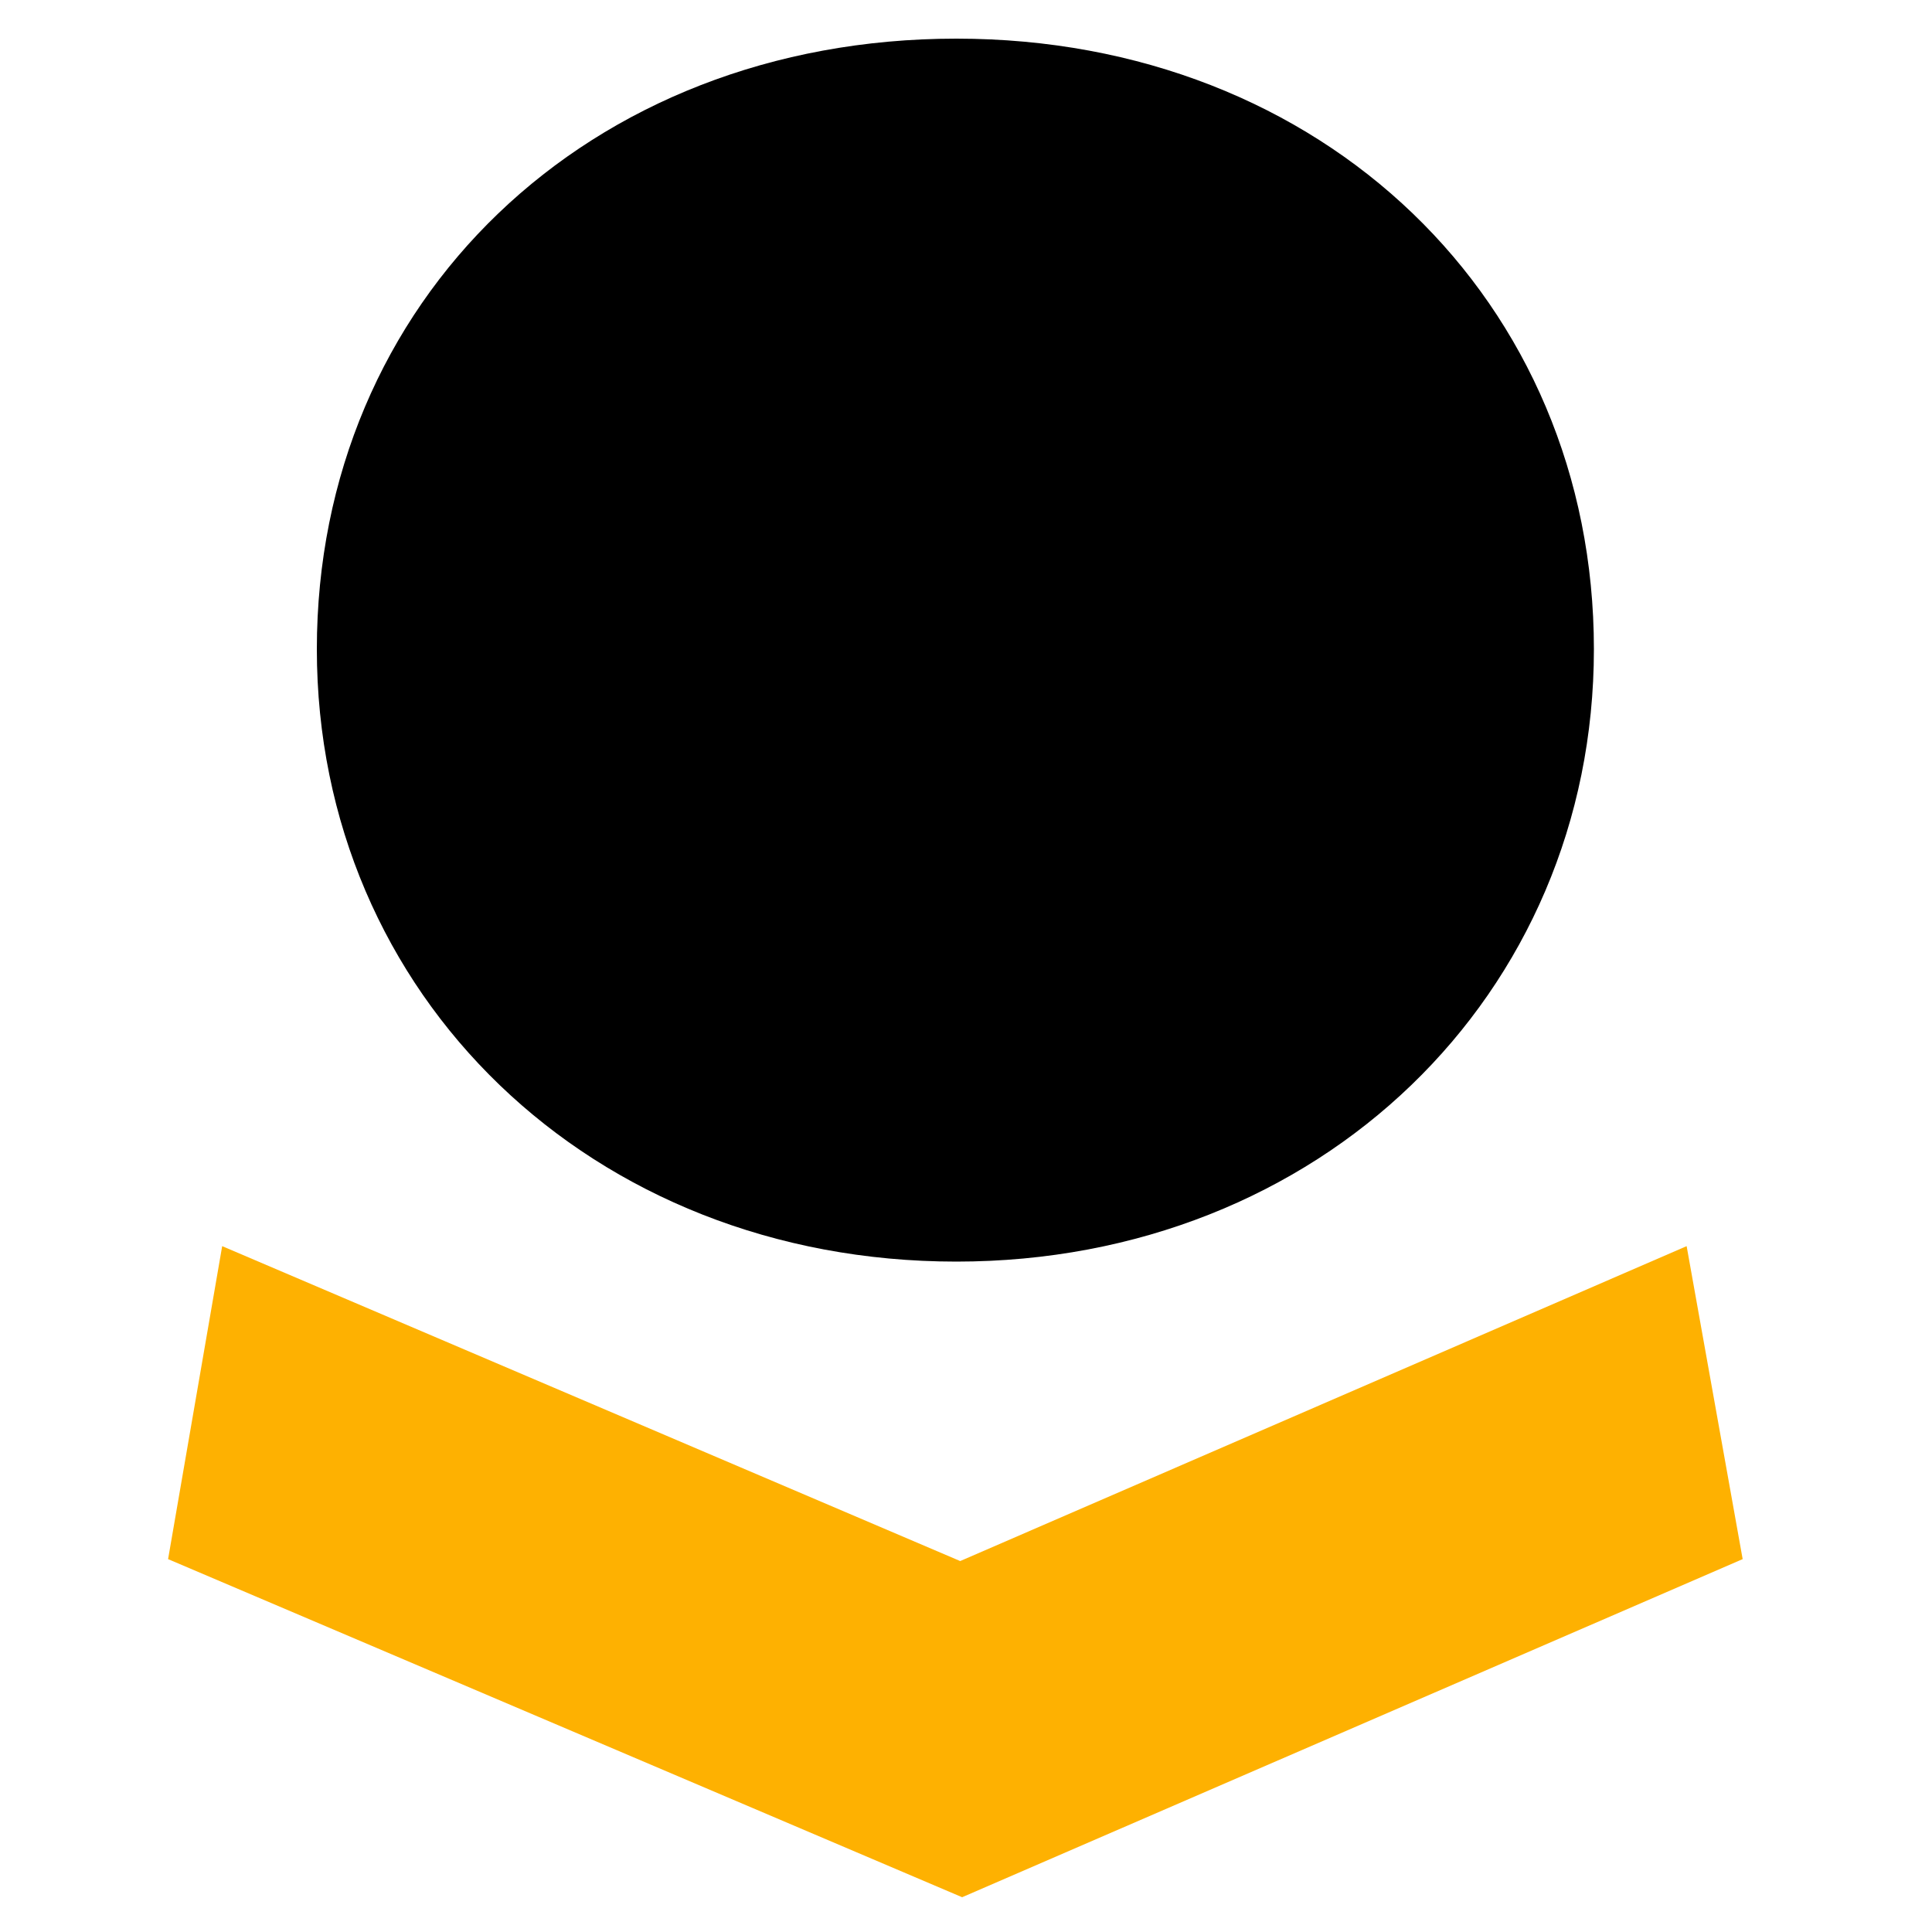
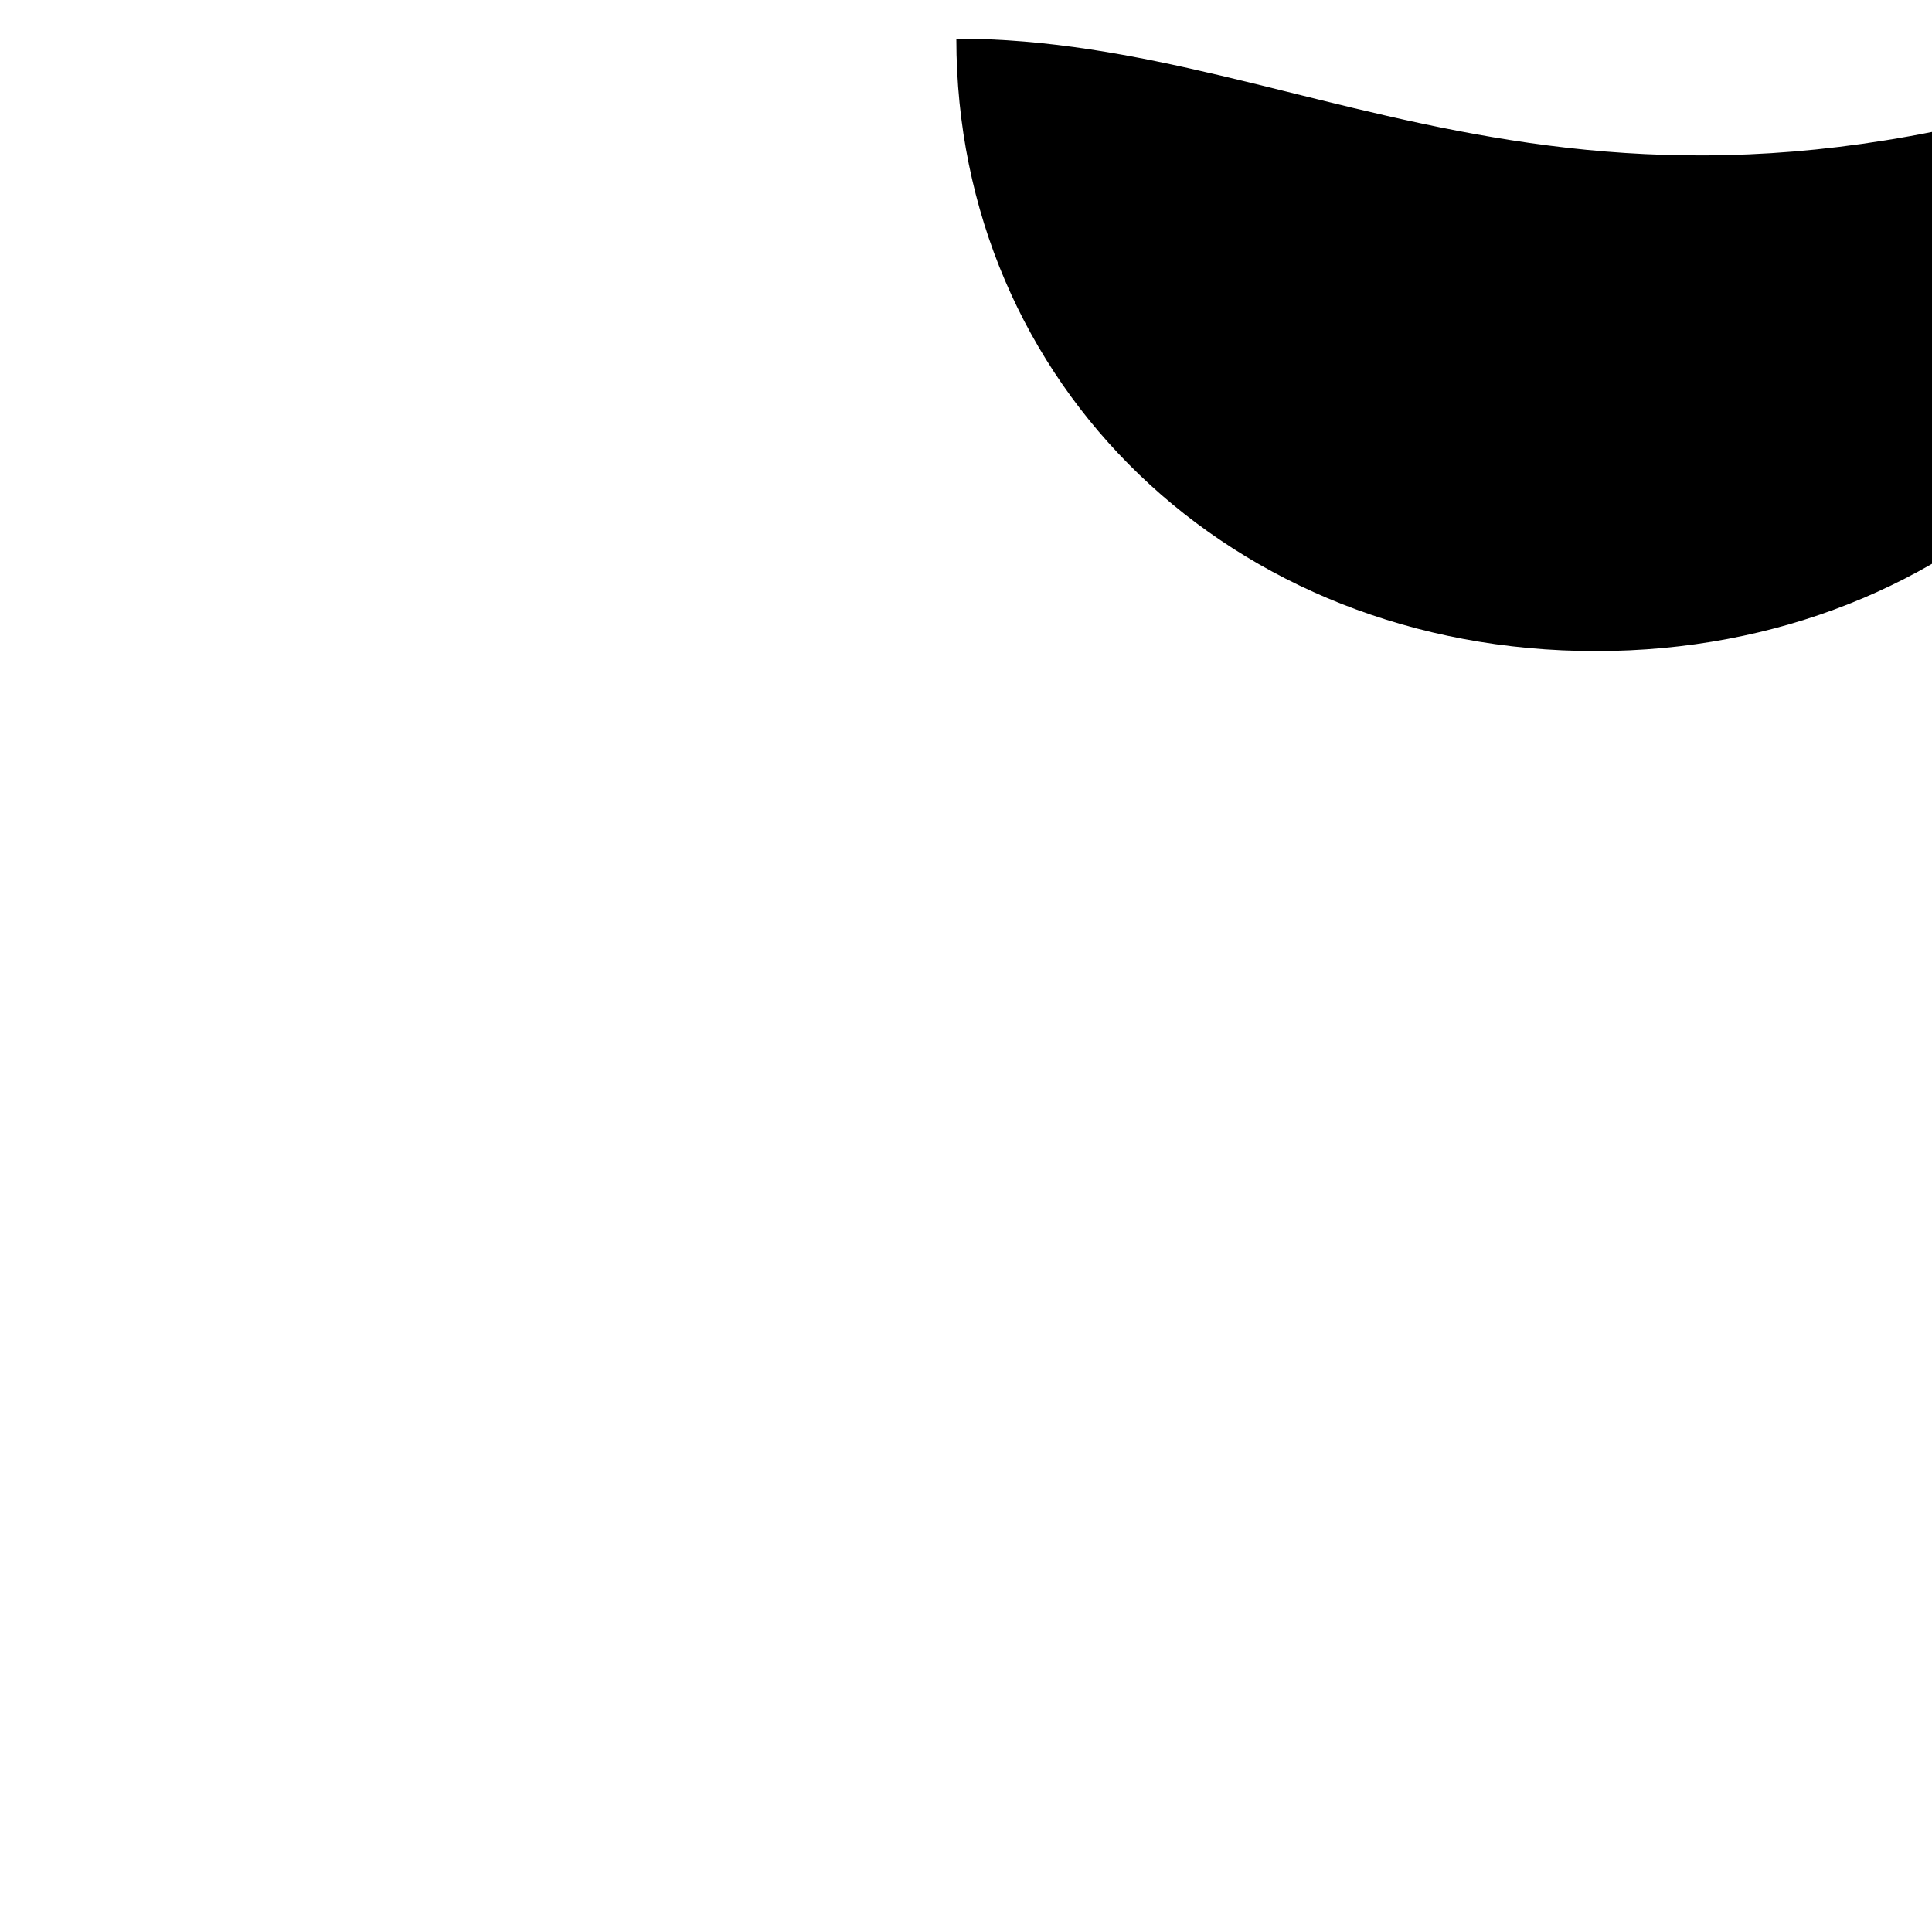
<svg xmlns="http://www.w3.org/2000/svg" version="1.1" id="Layer_1" x="0px" y="0px" viewBox="0 0 100 100" style="enable-background:new 0 0 100 100;" xml:space="preserve">
  <style type="text/css">
	.st0{fill:#FEB101;}
</style>
  <g>
    <g>
      <g>
-         <polygon class="st0" points="49.8,98.2 8.7,80.7 11.5,64.5 49.7,80.8 87.3,64.5 90.2,80.7    " />
-       </g>
+         </g>
    </g>
    <g>
      <g>
-         <path d="M49.5,2C30.4,2,16.4,15.6,16.4,33.6c0,17.9,14.2,31.7,33.1,31.7c18.8,0,33-13.8,33-31.7C82.5,15.6,68.5,2,49.5,2z" />
+         <path d="M49.5,2c0,17.9,14.2,31.7,33.1,31.7c18.8,0,33-13.8,33-31.7C82.5,15.6,68.5,2,49.5,2z" />
      </g>
    </g>
  </g>
</svg>